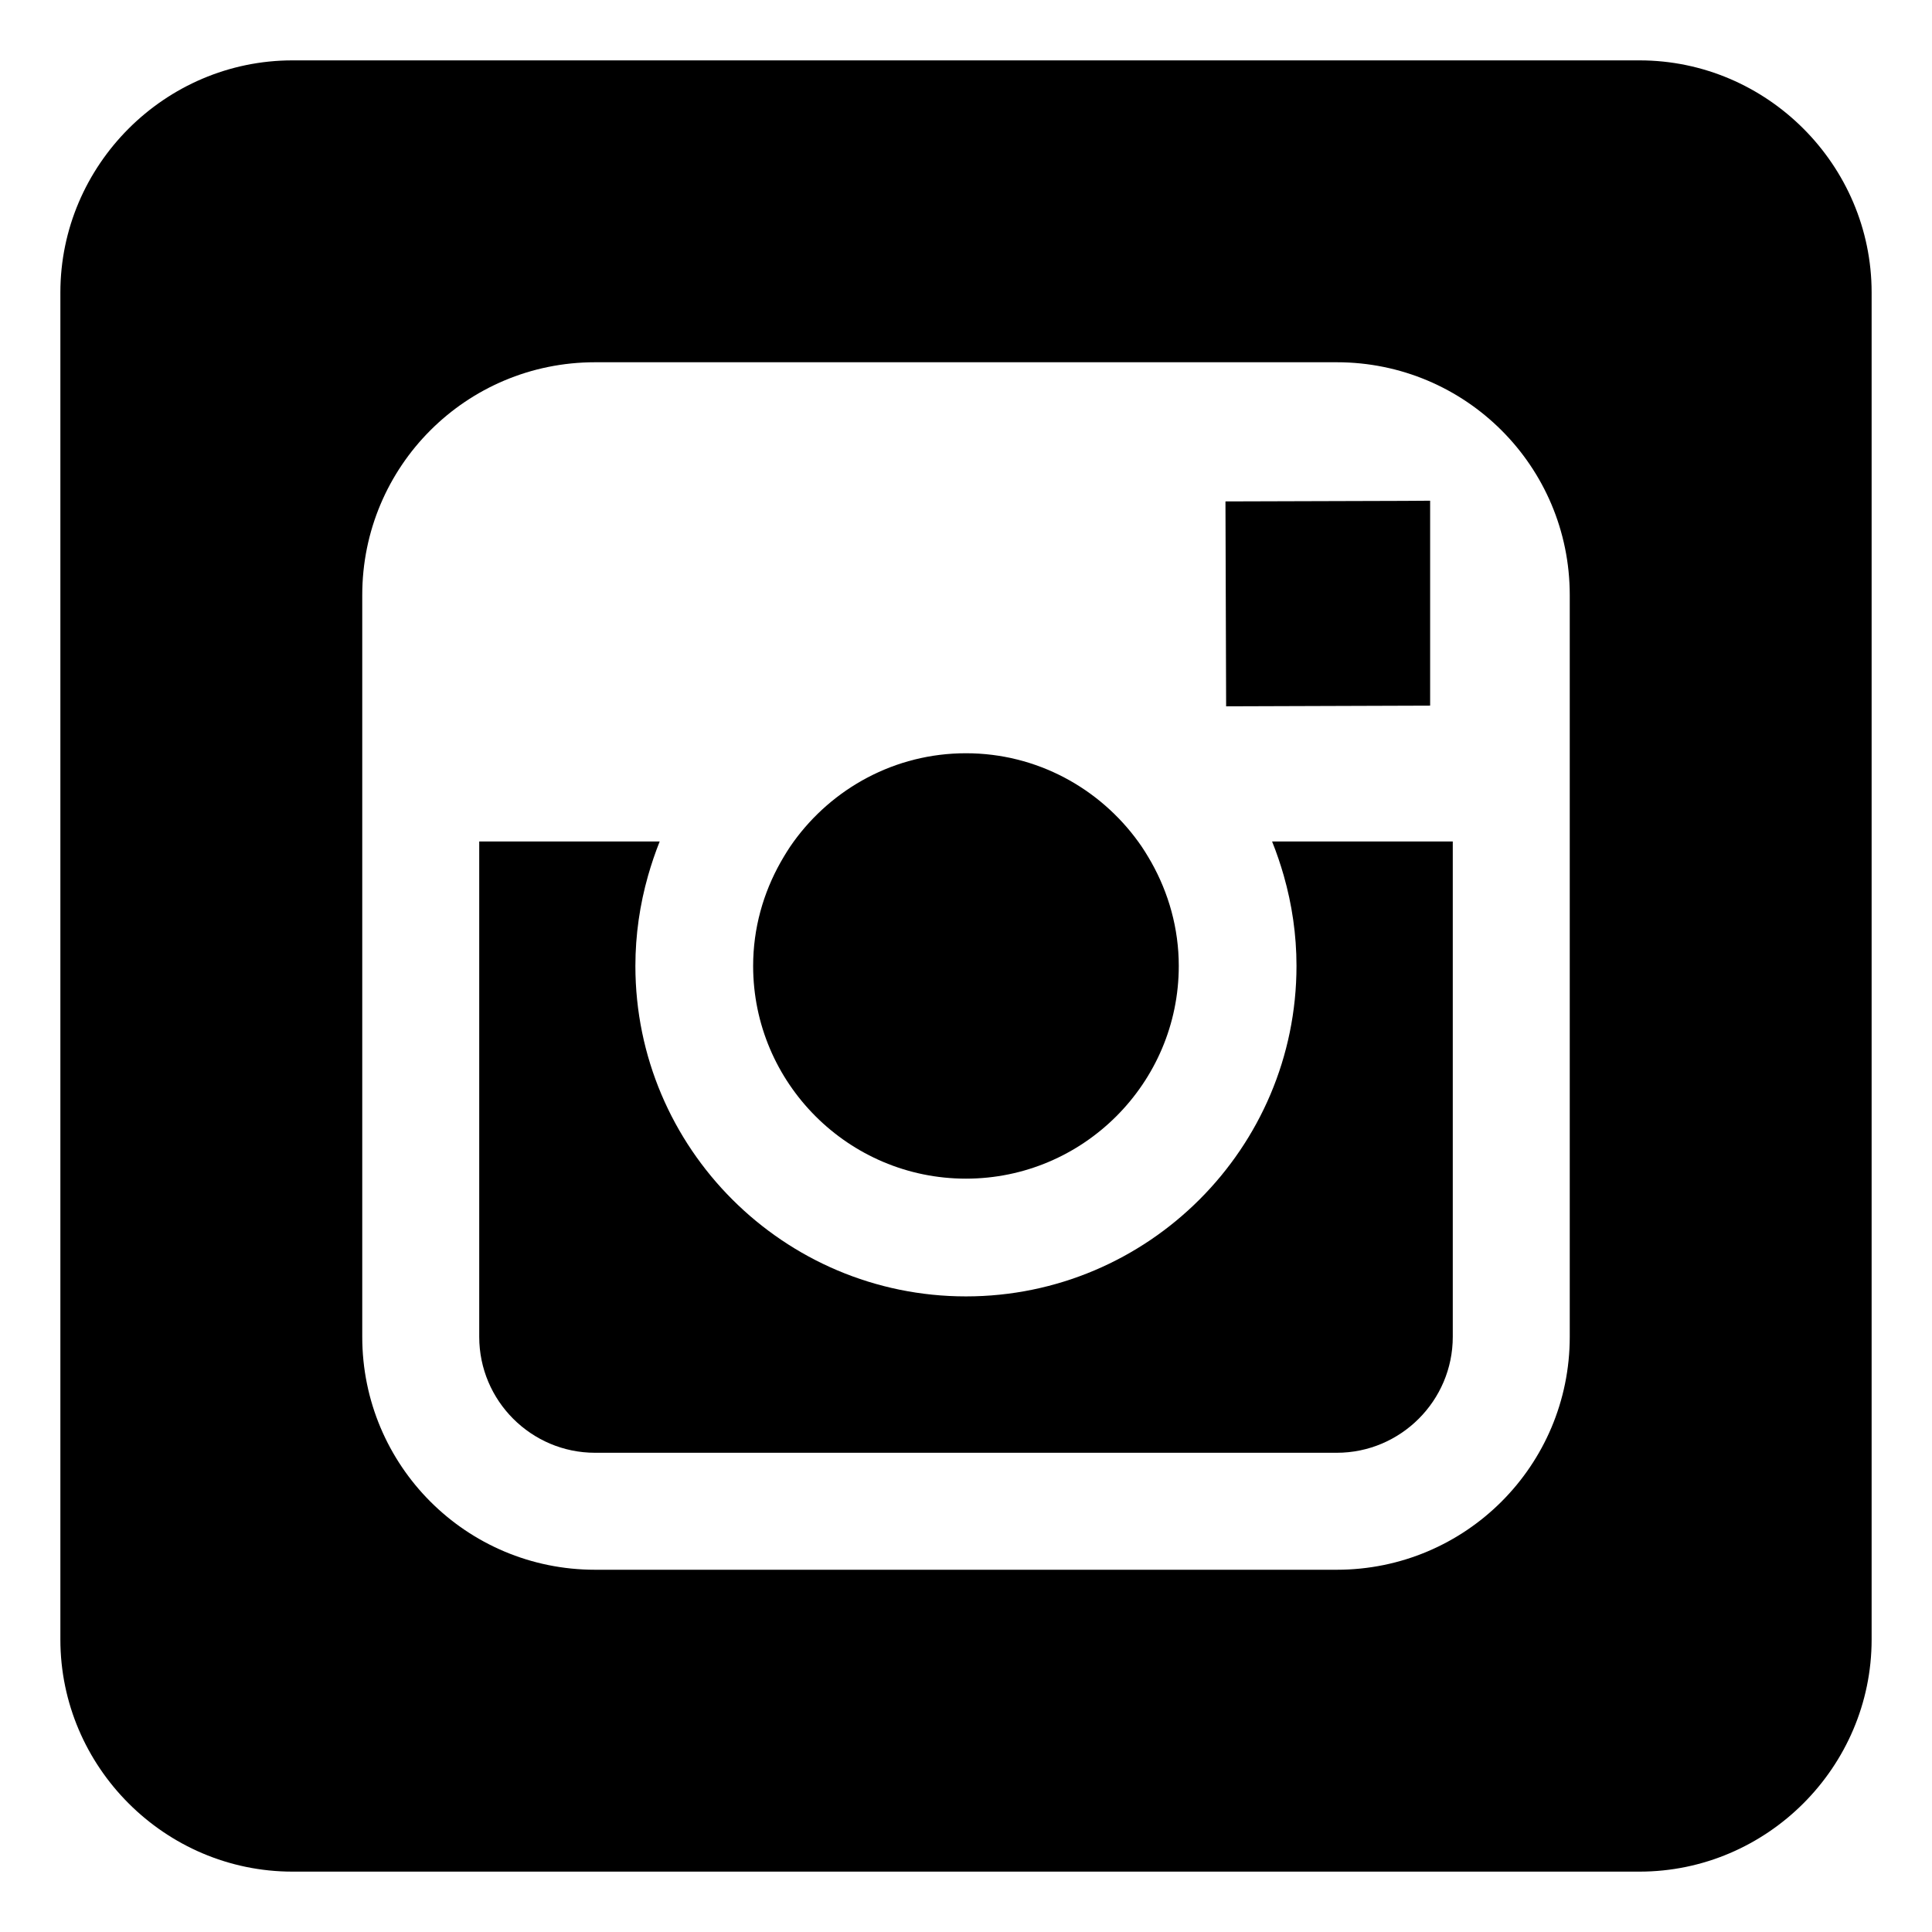
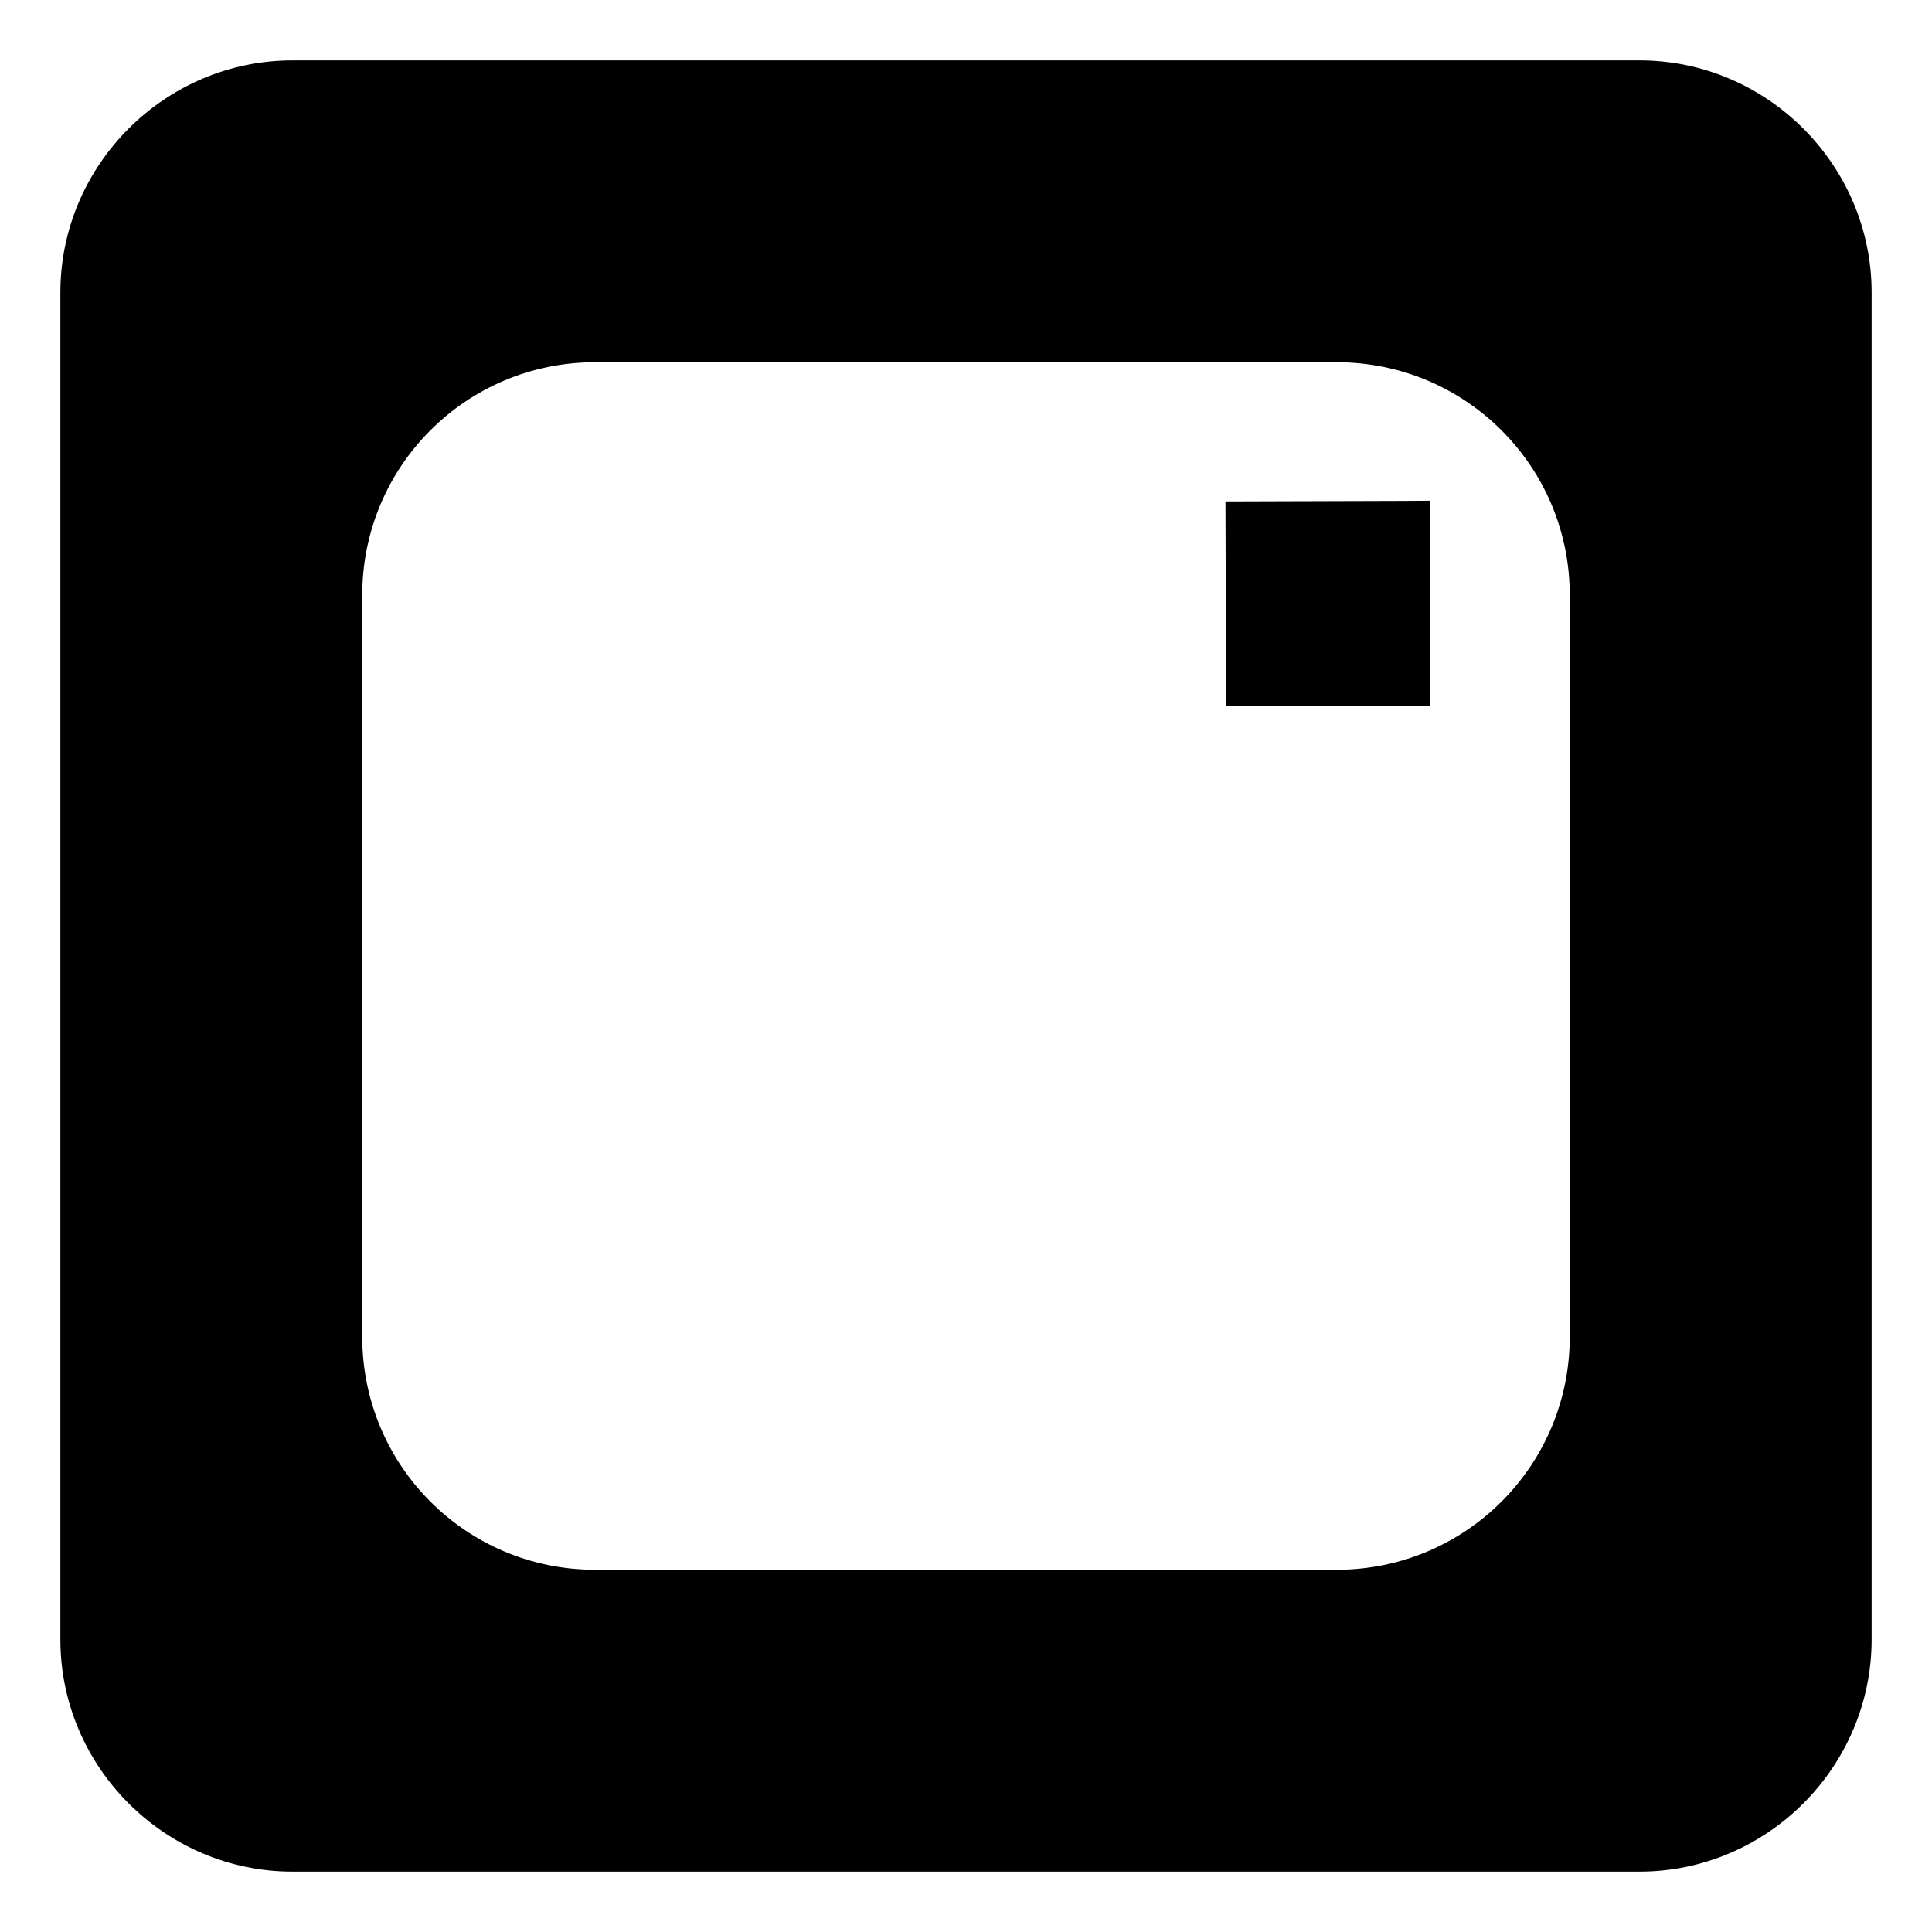
<svg xmlns="http://www.w3.org/2000/svg" height="512px" style="enable-background:new 0 0 512 512;" version="1.1" viewBox="0 0 512 512" width="512px" xml:space="preserve">
  <g>
    <g>
      <path d="M434.478,16H77.519C43.718,16,16,43.72,16,77.522v356.955    C16,468.281,43.718,496,77.519,496h356.959C468.281,496,496,468.281,496,434.478V77.522C496,43.72,468.281,16,434.478,16z     M416,223.124v24.097v107.05C416,388.394,388.384,416,354.253,416h-196.55C123.555,416,96,388.394,96,354.271V247.194v-24.07    v-65.423C96,123.568,123.555,96,157.703,96h196.55C388.384,96,416,123.568,416,157.701V223.124z" style="fill-rule:evenodd;clip-rule:evenodd;" />
-       <path d="M255.989,312.355c31.068,0,56.399-25.302,56.399-56.376    c0-9.967-2.703-19.34-7.292-27.498c-1.052-1.832-2.154-3.656-3.398-5.357c-10.266-14.203-26.897-23.506-45.709-23.506    c-18.823,0-35.462,9.303-45.721,23.506c-1.233,1.701-2.343,3.525-3.388,5.357c-4.6,8.151-7.291,17.518-7.291,27.498    C199.59,287.054,224.891,312.355,255.989,312.355z" style="fill-rule:evenodd;clip-rule:evenodd;" />
      <polygon points="379,187.002 379,139.778 379,132.693     371.973,132.739 324.76,132.882 324.937,187.182   " style="fill-rule:evenodd;clip-rule:evenodd;" />
-       <path d="M340.218,232.076c2.162,7.6,3.366,15.609,3.366,23.873    c0,48.305-39.296,87.609-87.595,87.609c-48.3,0-87.604-39.281-87.604-87.586c0-8.264,1.197-16.3,3.353-23.892    c0.878-3.076,1.89-6.08,3.087-9.08H127v16.716v114.555C127,371.207,140.774,385,157.703,385h196.55    C371.186,385,385,371.207,385,354.271V239.737V223h-47.884C338.324,226,339.337,229.007,340.218,232.076z" style="fill-rule:evenodd;clip-rule:evenodd;" />
    </g>
  </g>
</svg>